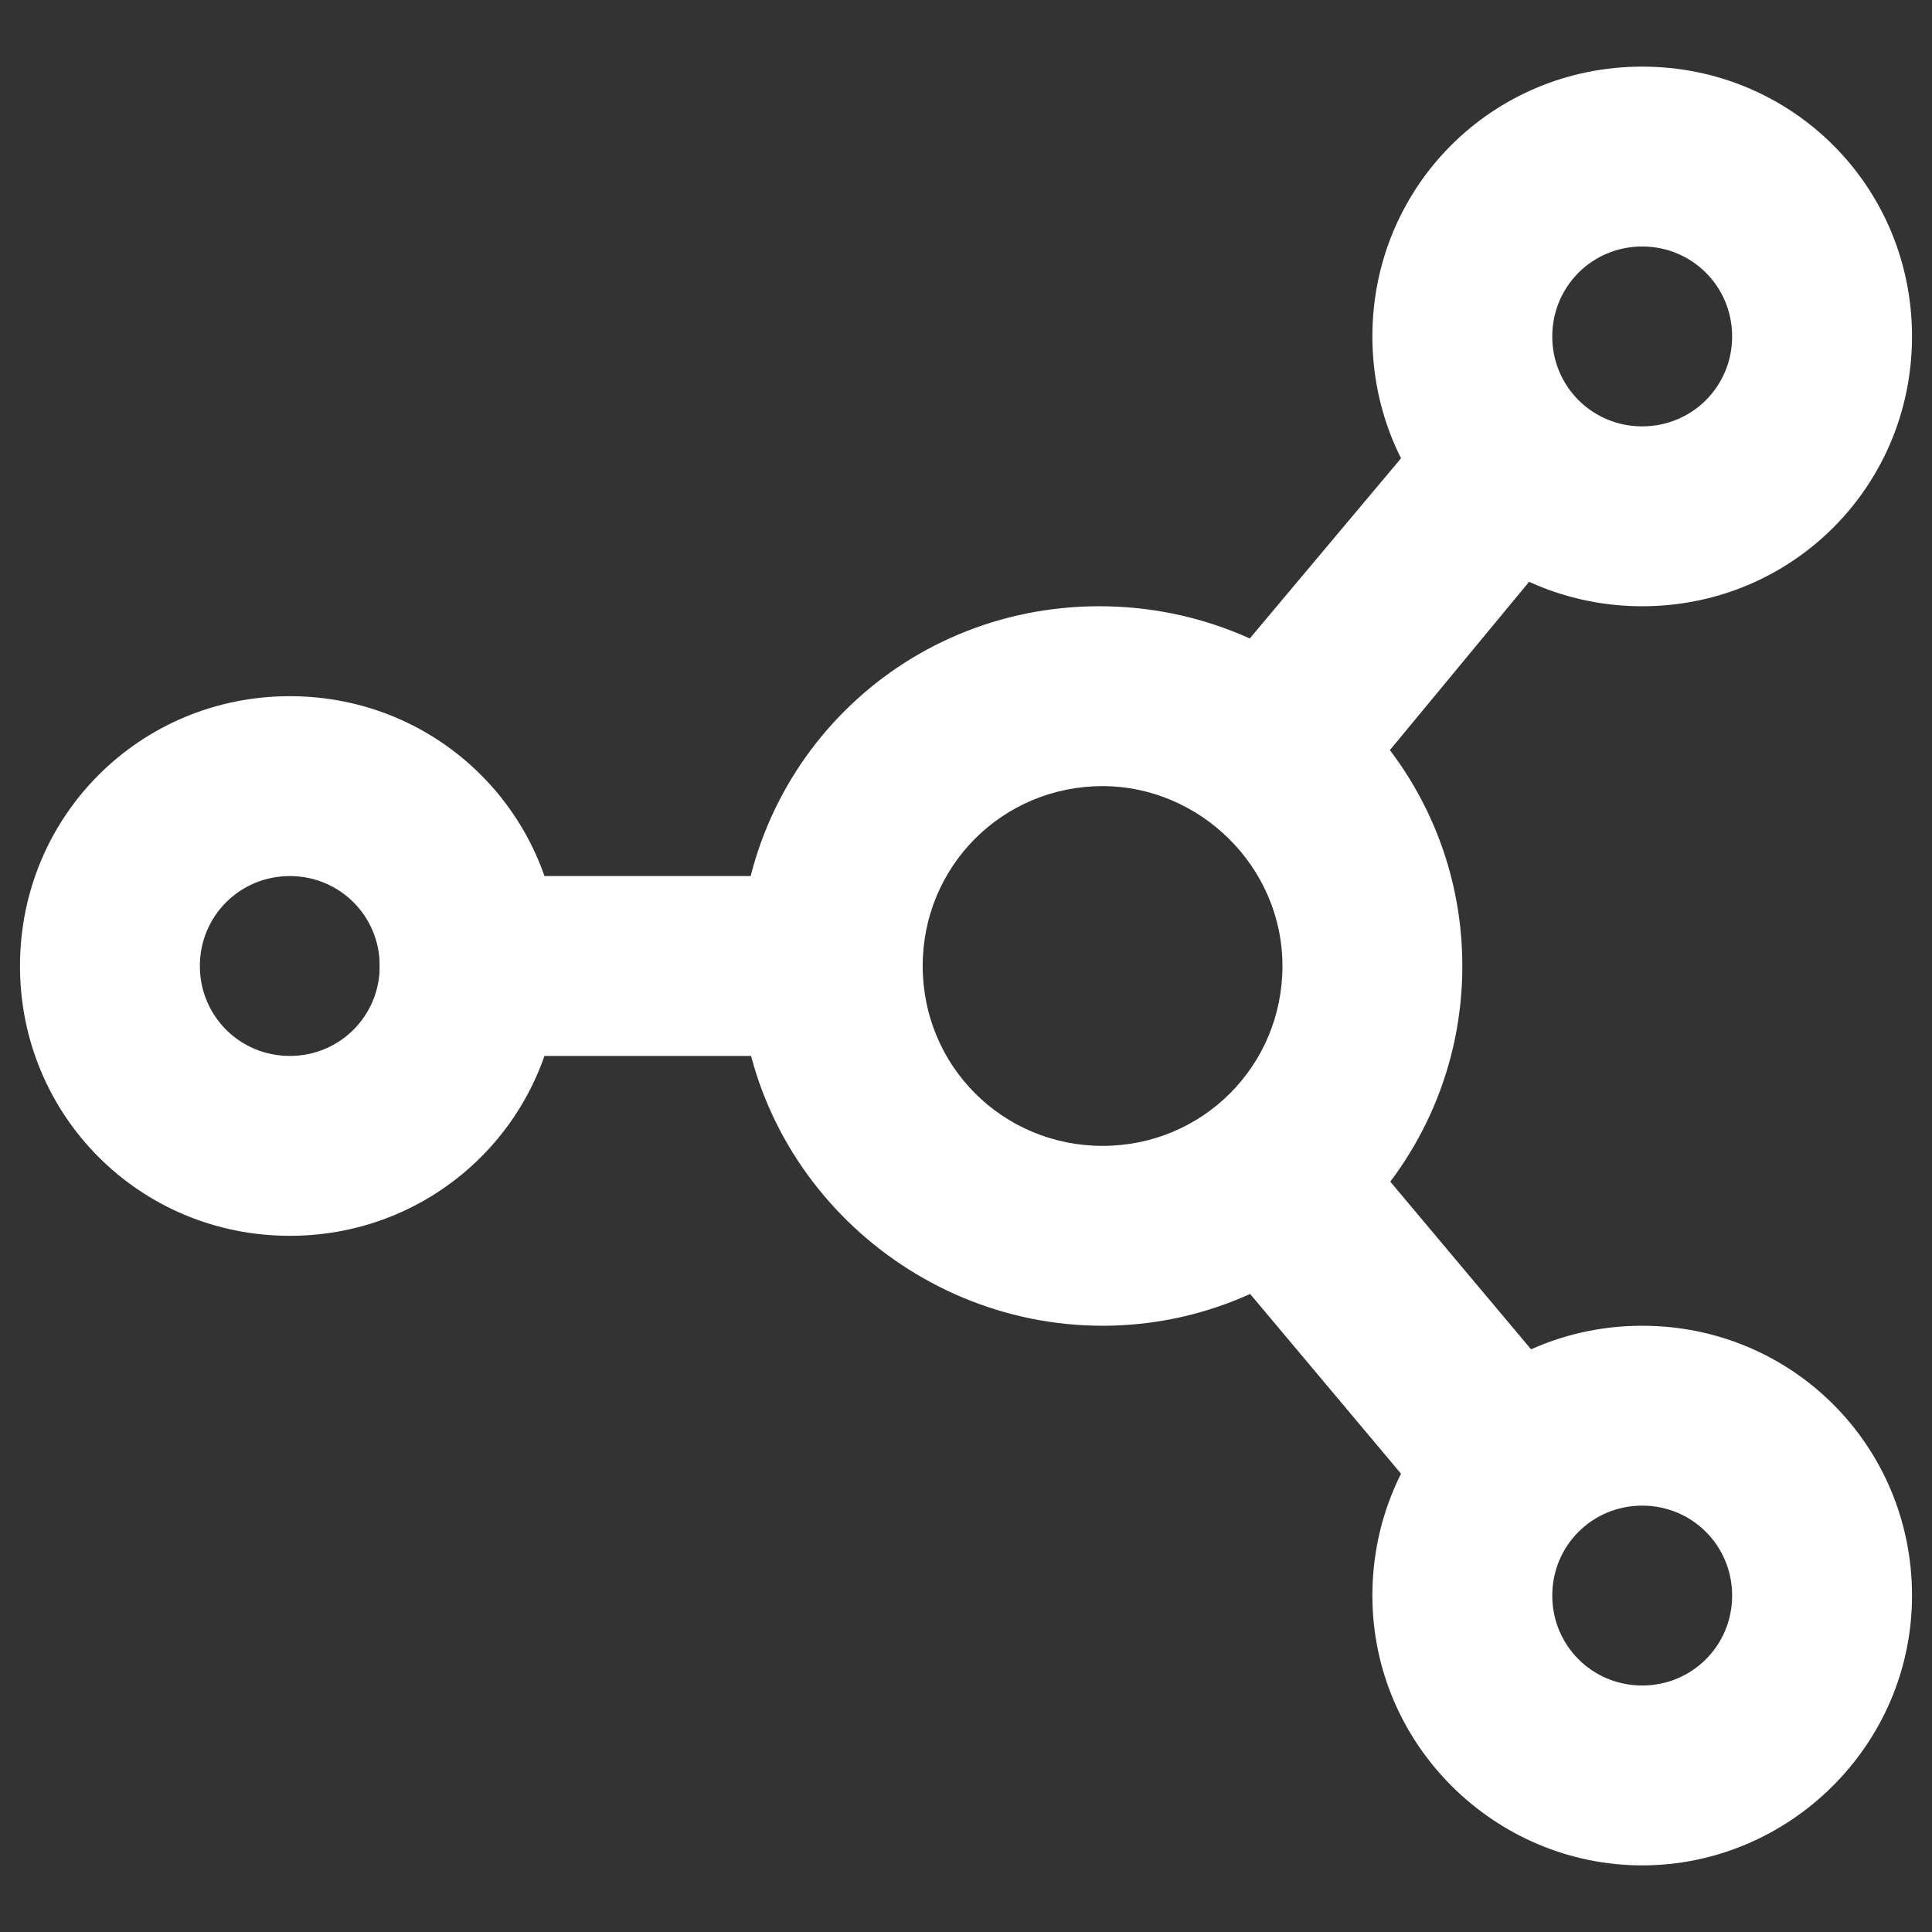
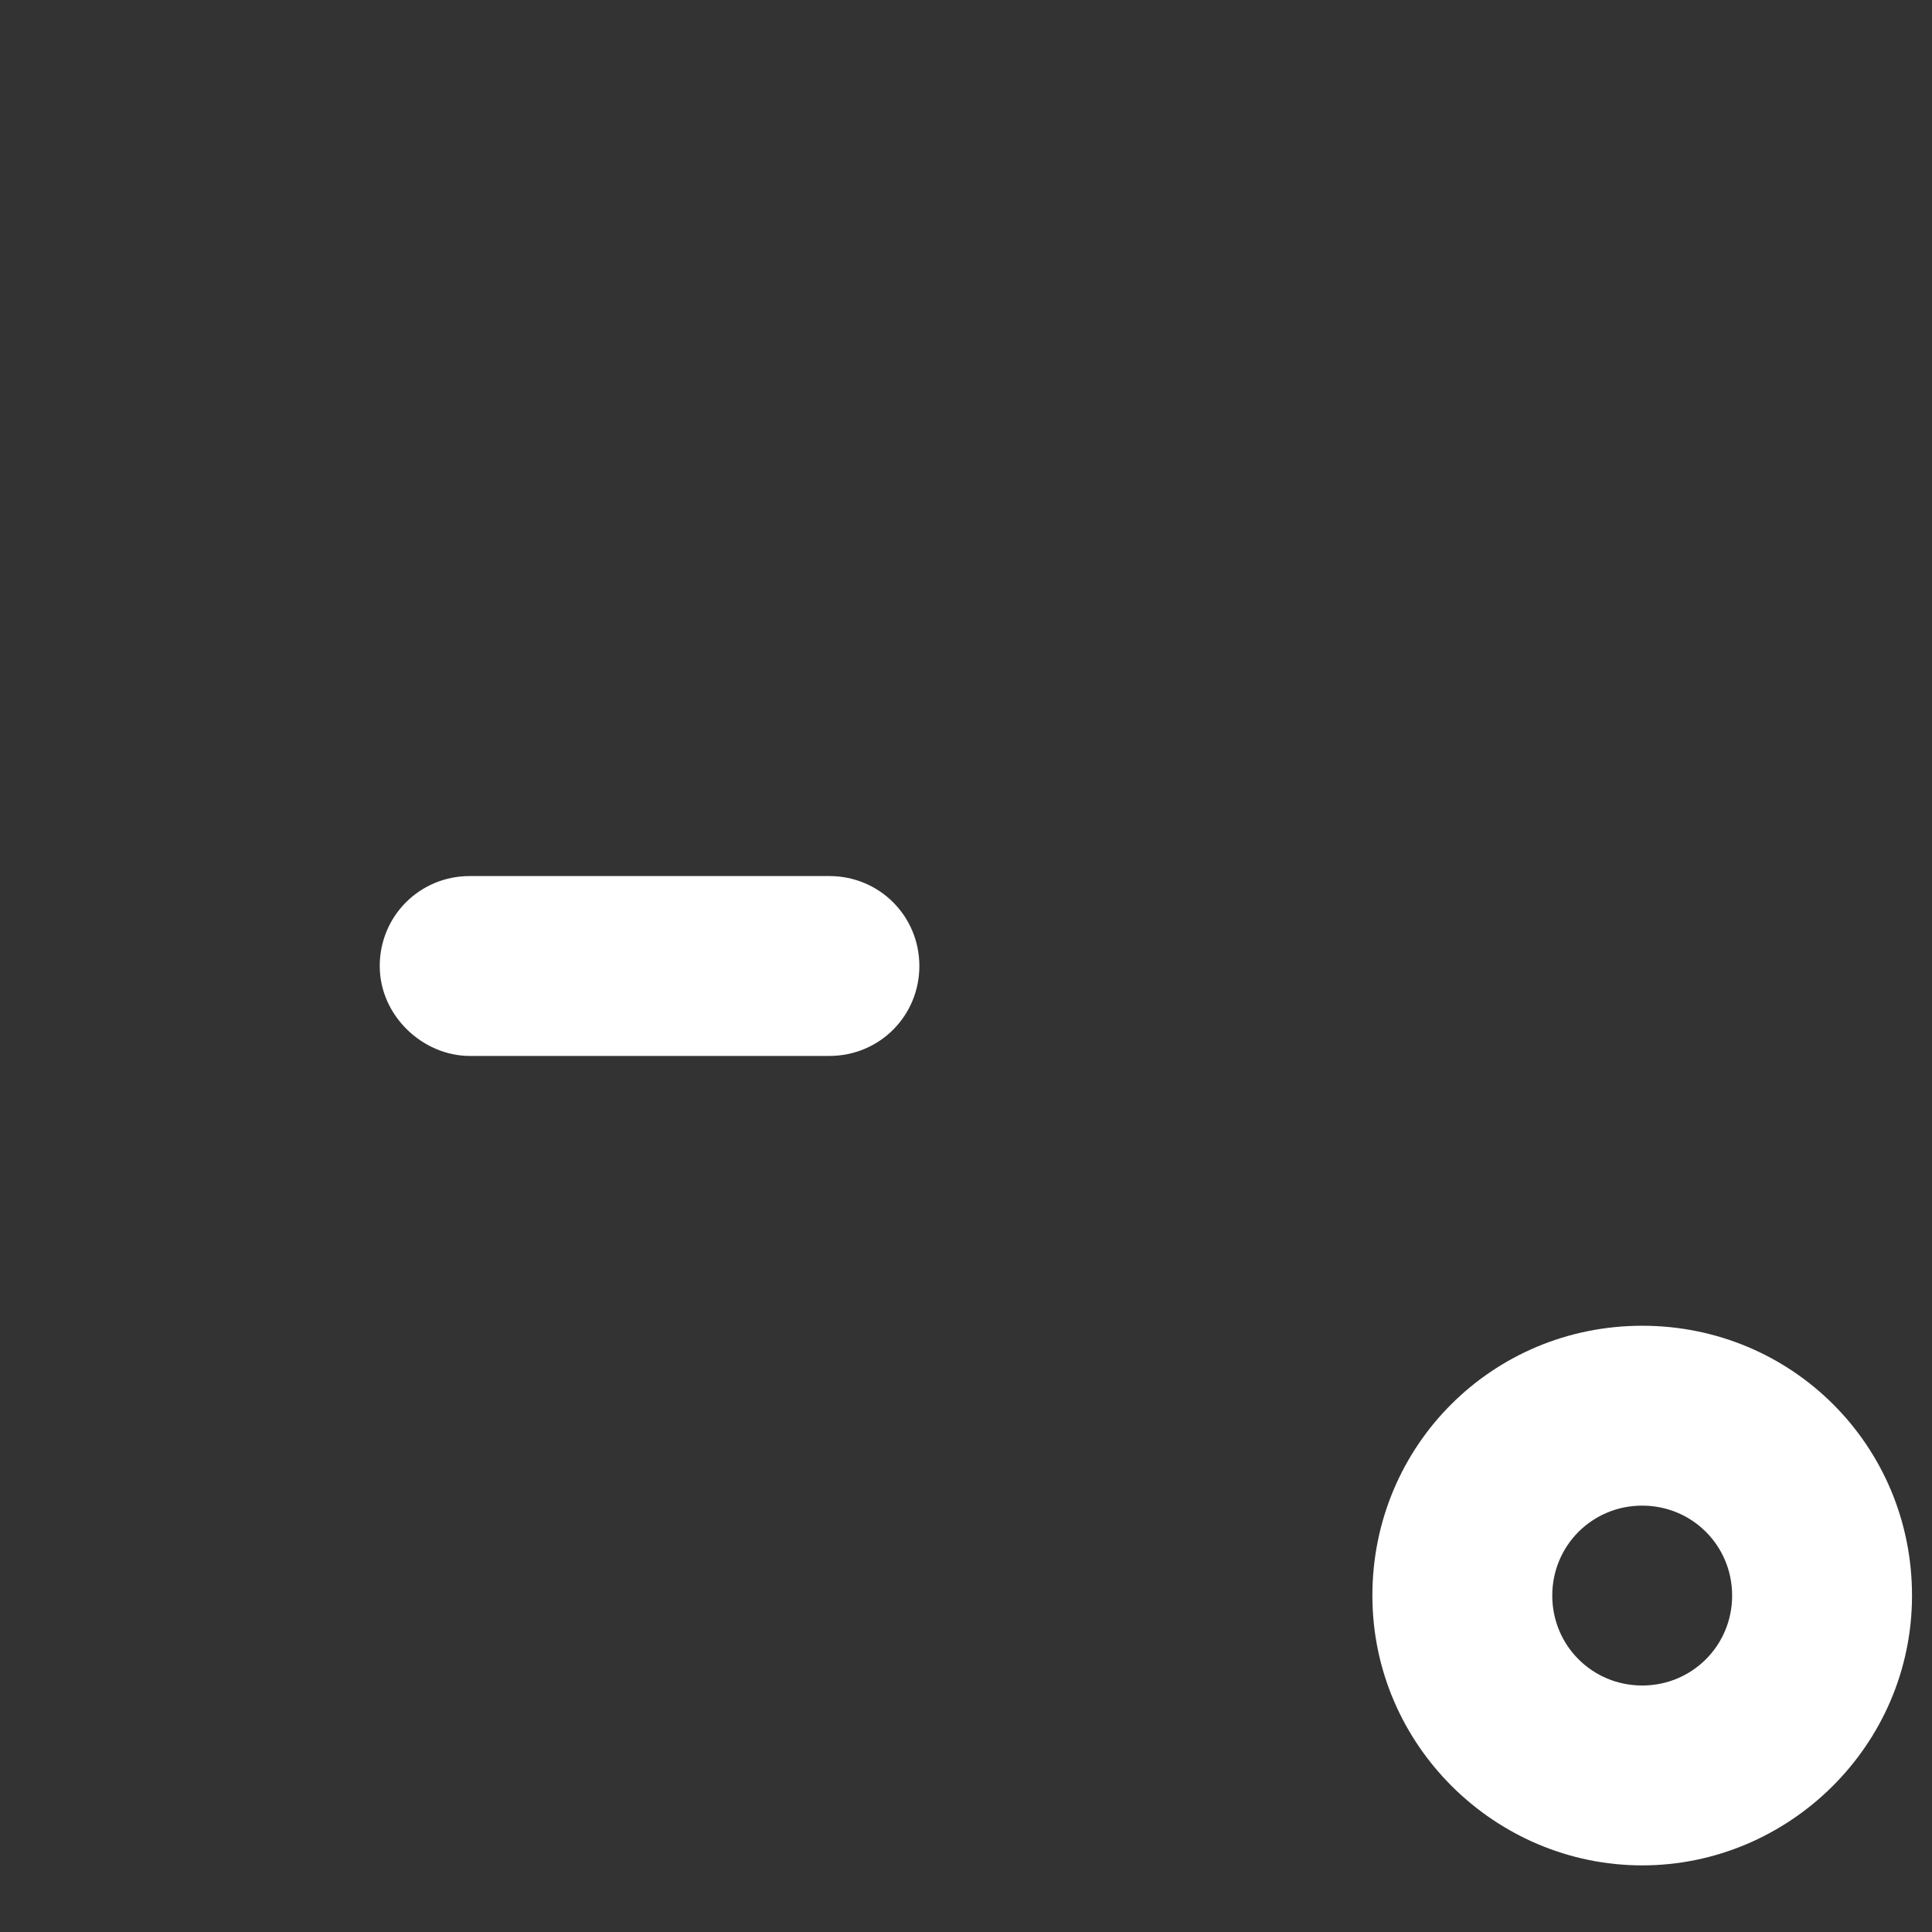
<svg xmlns="http://www.w3.org/2000/svg" version="1.1" id="Ebene_1" x="0px" y="0px" viewBox="0 0 58 58" style="enable-background:new 0 0 58 58;" xml:space="preserve">
  <rect x="0" y="0" width="58" height="58" fill="#333333" stroke="none" />
  <style type="text/css">
	.st0{fill-rule:evenodd;clip-rule:evenodd;fill:#FFFFFF;}
</style>
-   <path class="st0" d="M22.2,29c0-6,4.8-10.8,10.8-10.8S43.9,23,43.9,29S39,39.8,33.1,39.8S22.2,35,22.2,29z M33.1,23.6  c-3,0-5.4,2.4-5.4,5.4s2.4,5.4,5.4,5.4c3,0,5.4-2.4,5.4-5.4S36,23.6,33.1,23.6z" />
  <path class="st0" d="M41.2,47.9c0-4.5,3.6-8.1,8.1-8.1s8.1,3.6,8.1,8.1S53.7,56,49.3,56S41.2,52.4,41.2,47.9z M49.3,45.2  c-1.5,0-2.7,1.2-2.7,2.7c0,1.5,1.2,2.7,2.7,2.7s2.7-1.2,2.7-2.7C52,46.4,50.8,45.2,49.3,45.2z" />
-   <path class="st0" d="M41.2,10.1c0-4.5,3.6-8.1,8.1-8.1s8.1,3.6,8.1,8.1s-3.6,8.1-8.1,8.1S41.2,14.6,41.2,10.1z M49.3,7.4  c-1.5,0-2.7,1.2-2.7,2.7s1.2,2.7,2.7,2.7s2.7-1.2,2.7-2.7S50.8,7.4,49.3,7.4z" />
-   <path class="st0" d="M0.6,29c0-4.5,3.6-8.1,8.1-8.1s8.1,3.6,8.1,8.1s-3.6,8.1-8.1,8.1S0.6,33.5,0.6,29z M8.7,26.3  C7.2,26.3,6,27.5,6,29s1.2,2.7,2.7,2.7s2.7-1.2,2.7-2.7S10.2,26.3,8.7,26.3z" />
  <path class="st0" d="M11.4,29c0-1.5,1.2-2.7,2.7-2.7h10.8c1.5,0,2.7,1.2,2.7,2.7s-1.2,2.7-2.7,2.7H14.1C12.7,31.7,11.4,30.5,11.4,29  z" />
-   <path class="st0" d="M36.7,33.7c1.1-1,2.8-0.8,3.8,0.3l6.8,8.1c1,1.1,0.8,2.8-0.3,3.8c-1.1,1-2.8,0.8-3.8-0.3l-6.8-8.1  C35.4,36.3,35.6,34.6,36.7,33.7z" />
-   <path class="st0" d="M46.9,12.1c1.1,1,1.3,2.7,0.3,3.8L40.5,24c-1,1.1-2.7,1.3-3.8,0.3c-1.1-1-1.3-2.7-0.3-3.8l6.8-8.1  C44.1,11.3,45.8,11.1,46.9,12.1z" />
</svg>